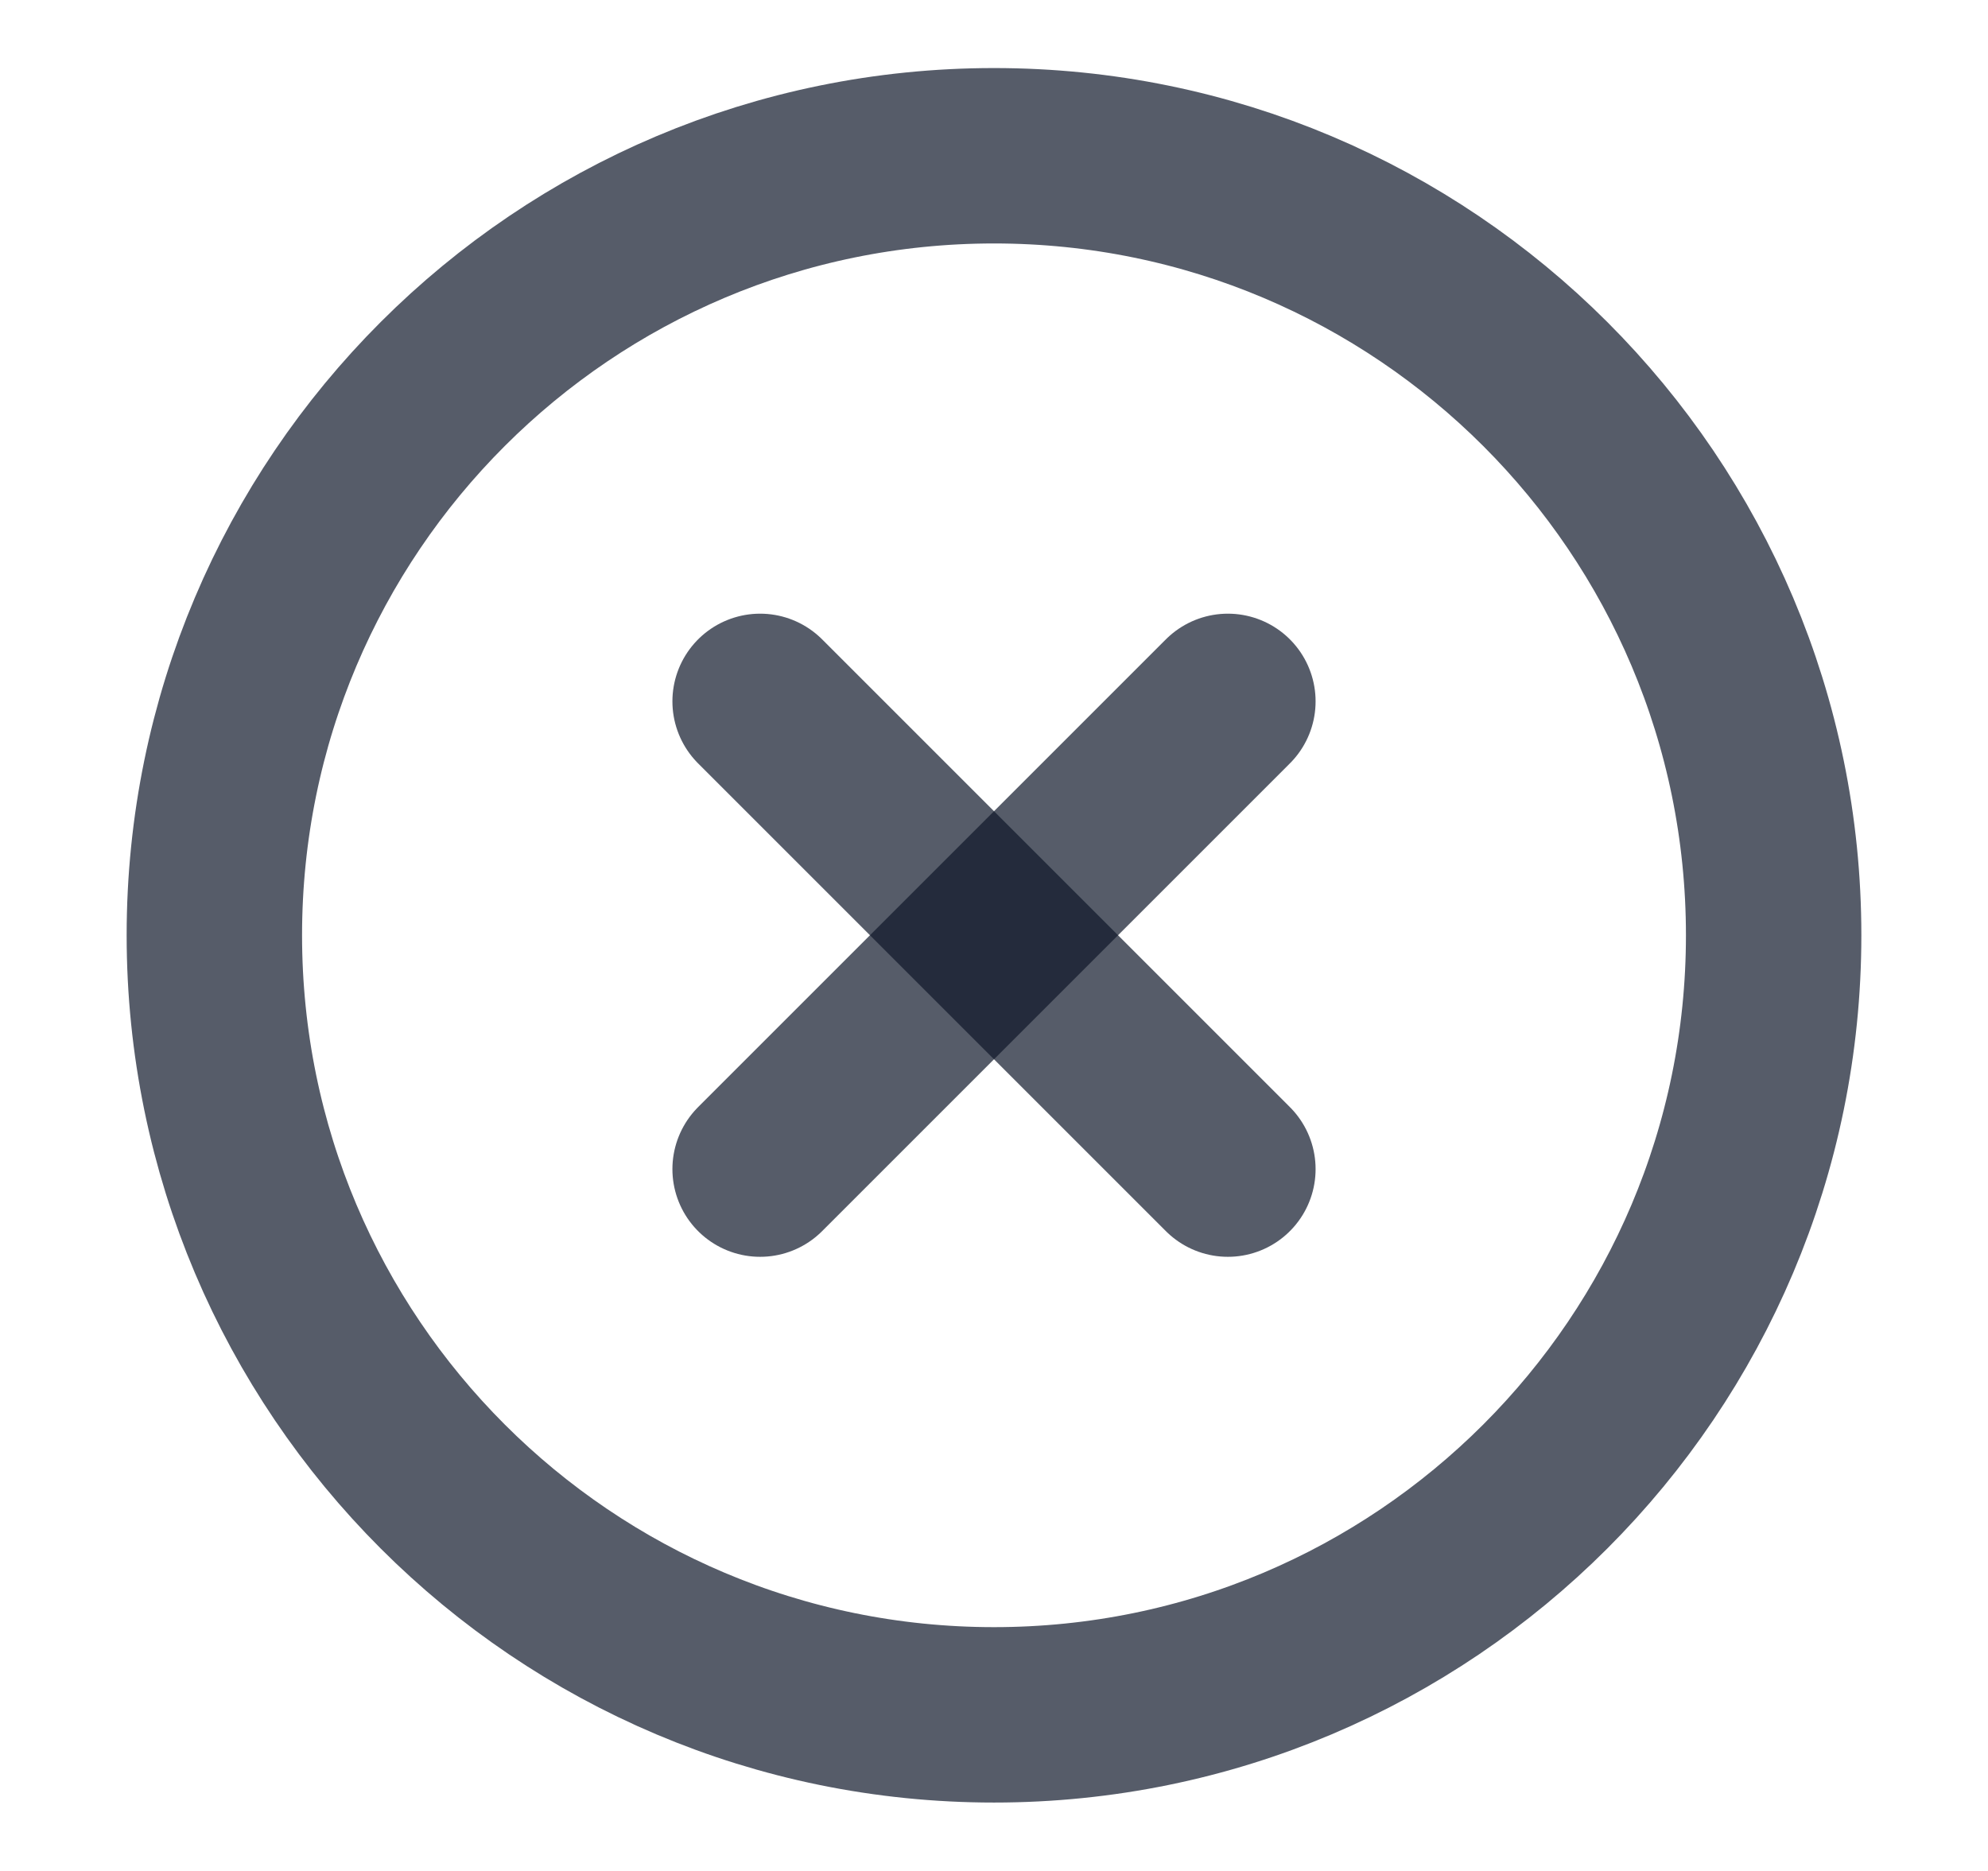
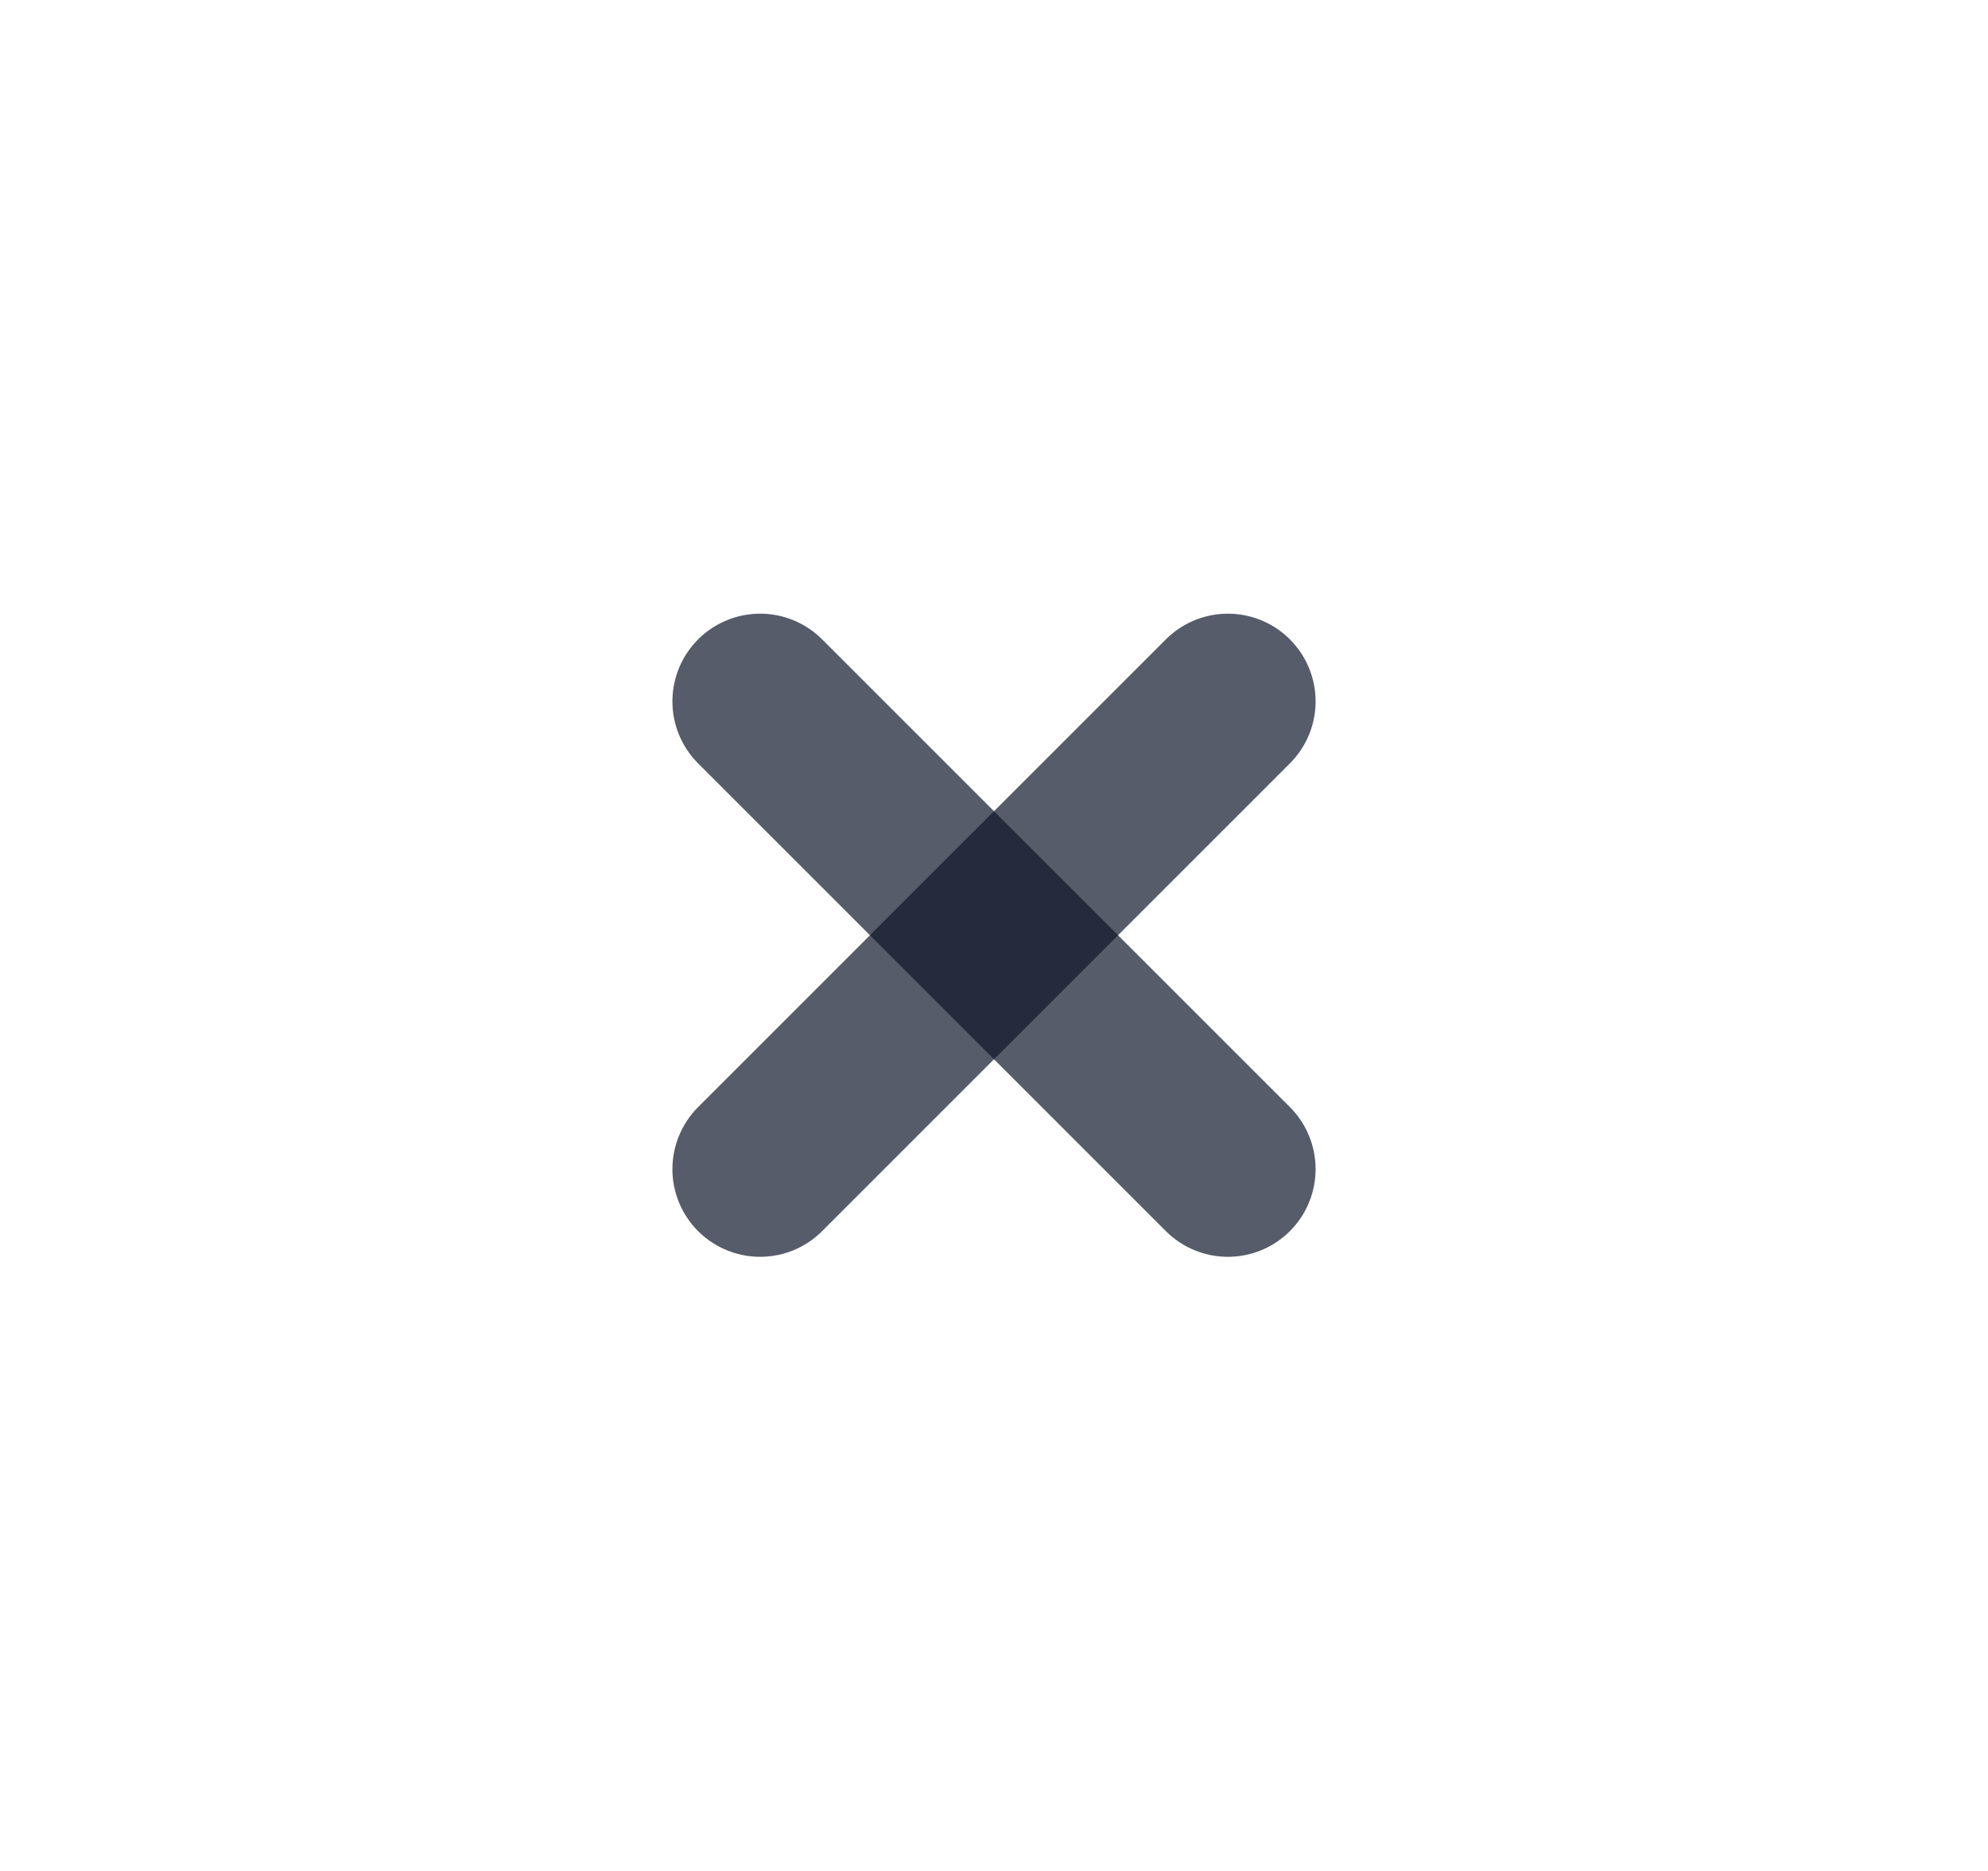
<svg xmlns="http://www.w3.org/2000/svg" width="17" height="16" viewBox="0 0 17 16" fill="none">
  <g id="Icon" clip-path="url(#clip0_7352_9595)">
-     <path id="Vector" d="M8.5 14.665C12.182 14.665 15.167 11.68 15.167 7.998C15.167 4.316 12.182 1.332 8.5 1.332C4.818 1.332 1.833 4.316 1.833 7.998C1.833 11.68 4.818 14.665 8.5 14.665Z" stroke="#0F172A" stroke-opacity="0.7" stroke-width="1.5" stroke-linecap="round" stroke-linejoin="round" />
    <path id="Vector_2" d="M10.5 5.998L6.5 9.998" stroke="#0F172A" stroke-opacity="0.7" stroke-width="1.5" stroke-linecap="round" stroke-linejoin="round" />
    <path id="Vector_3" d="M6.5 5.998L10.5 9.998" stroke="#0F172A" stroke-opacity="0.7" stroke-width="1.5" stroke-linecap="round" stroke-linejoin="round" />
  </g>
  <defs>
    <clipPath id="clip0_7352_9595">
      <rect width="16" height="16" fill="white" transform="translate(0.5 -0.002)" />
    </clipPath>
  </defs>
</svg>